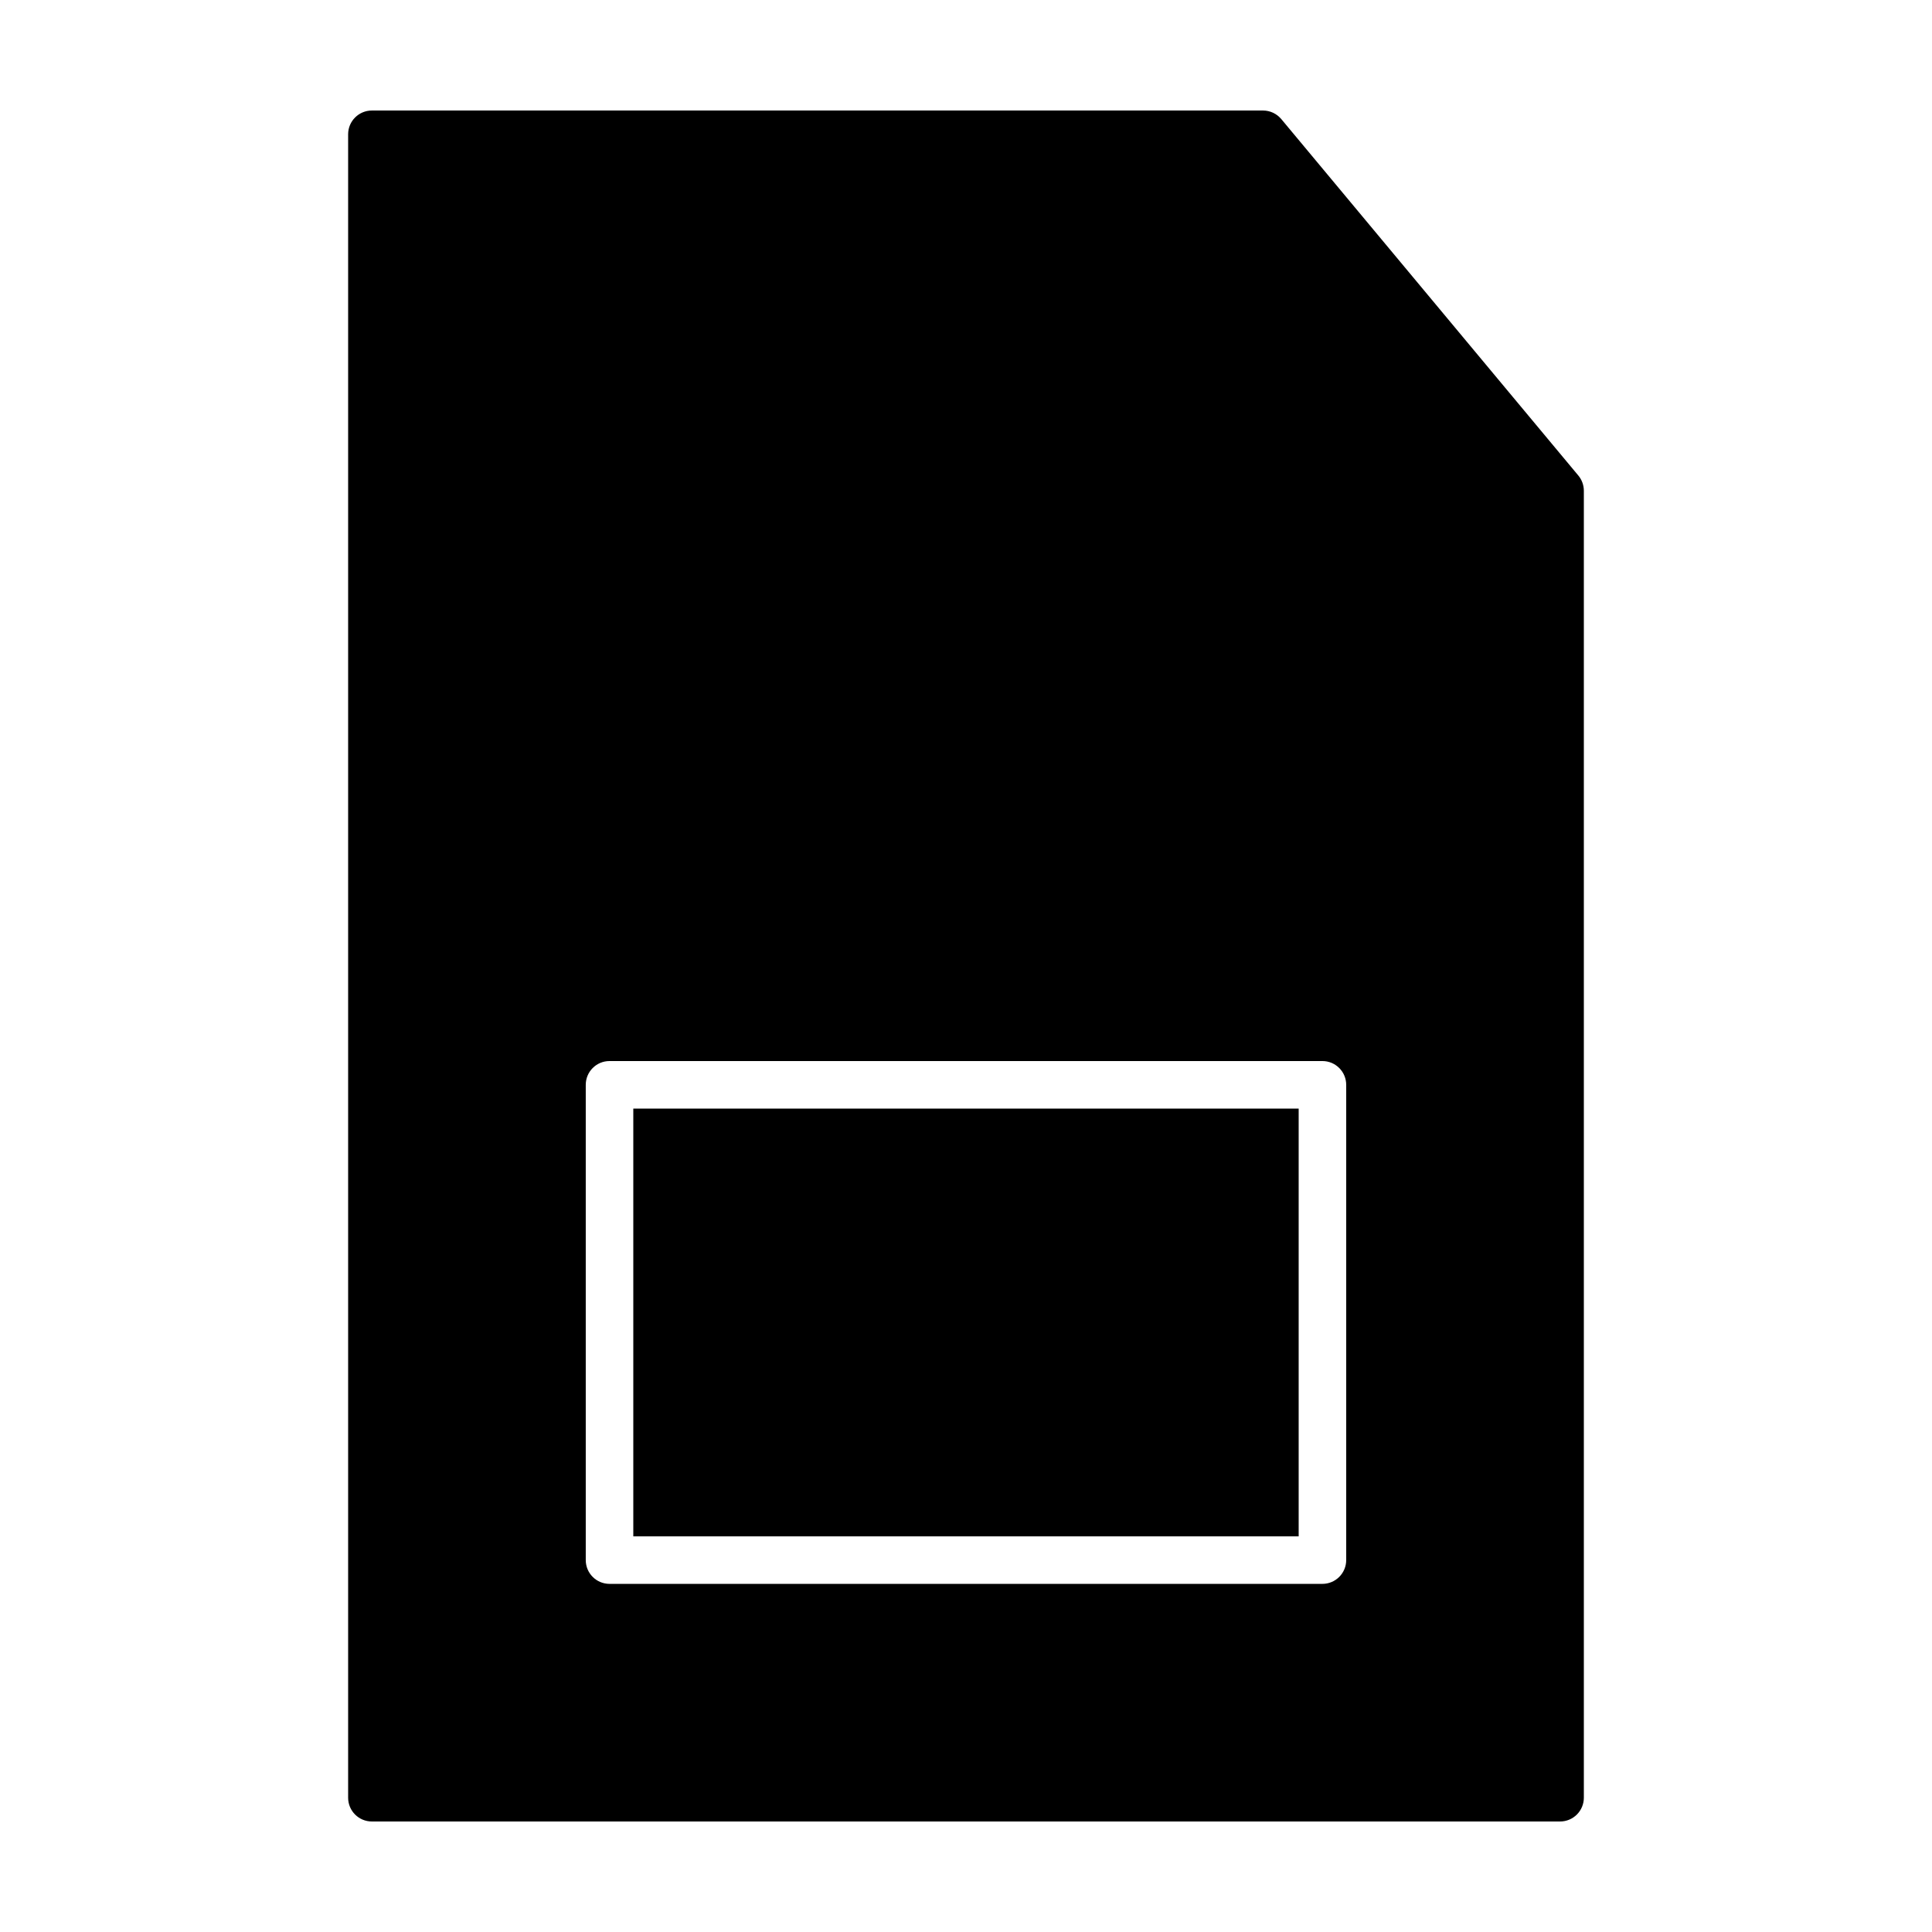
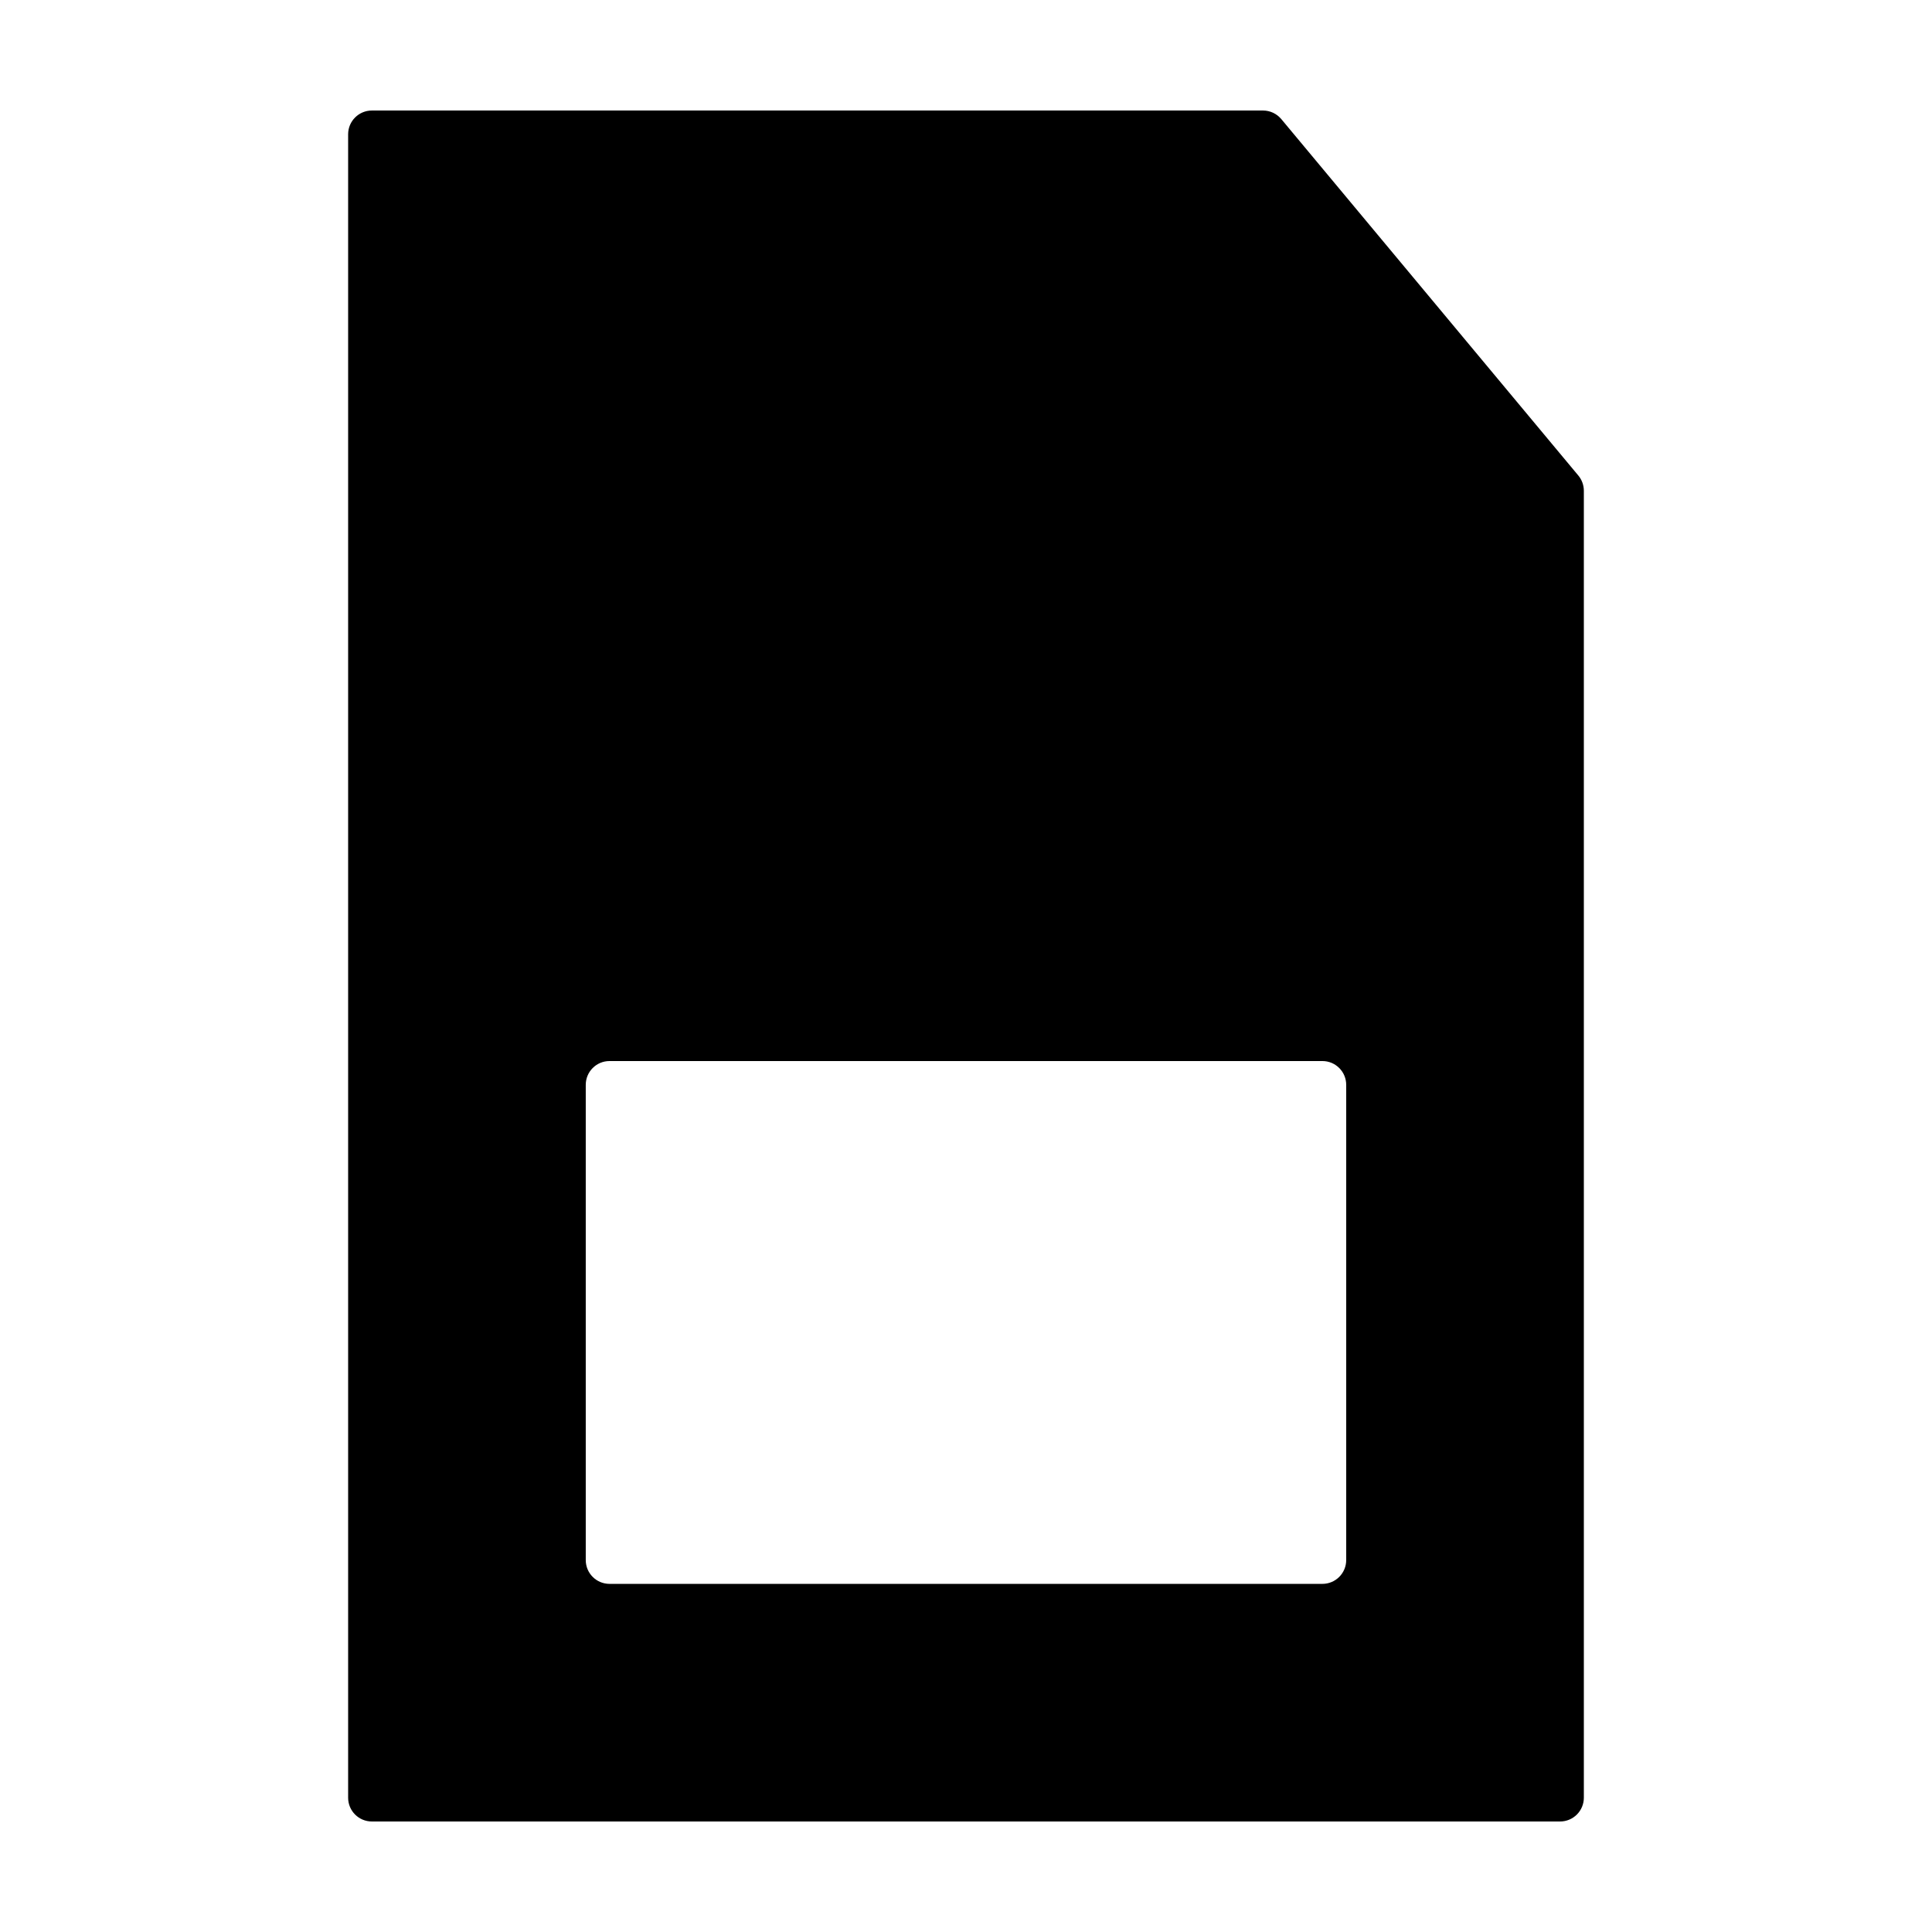
<svg xmlns="http://www.w3.org/2000/svg" fill="#000000" width="800px" height="800px" version="1.1" viewBox="144 144 512 512">
  <g>
-     <path d="m311.83 437.79h176.33v113.36h-176.33z" />
    <path d="m562.27 270.02-78.719-94.465h-0.004c-1.195-1.434-2.965-2.266-4.832-2.266h-236.16c-3.481 0-6.297 2.82-6.297 6.297v440.83c0 3.481 2.816 6.297 6.297 6.297h314.88c1.672 0 3.273-0.66 4.453-1.844 1.184-1.18 1.848-2.781 1.848-4.453v-346.37c-0.004-1.473-0.52-2.898-1.465-4.031zm-61.512 287.42c0 1.672-0.664 3.273-1.848 4.453-1.18 1.184-2.781 1.848-4.453 1.848h-188.93c-3.481 0-6.297-2.82-6.297-6.301v-125.95c0-3.481 2.816-6.301 6.297-6.301h188.93c1.672 0 3.273 0.664 4.453 1.848 1.184 1.18 1.848 2.781 1.848 4.453z" />
  </g>
</svg>